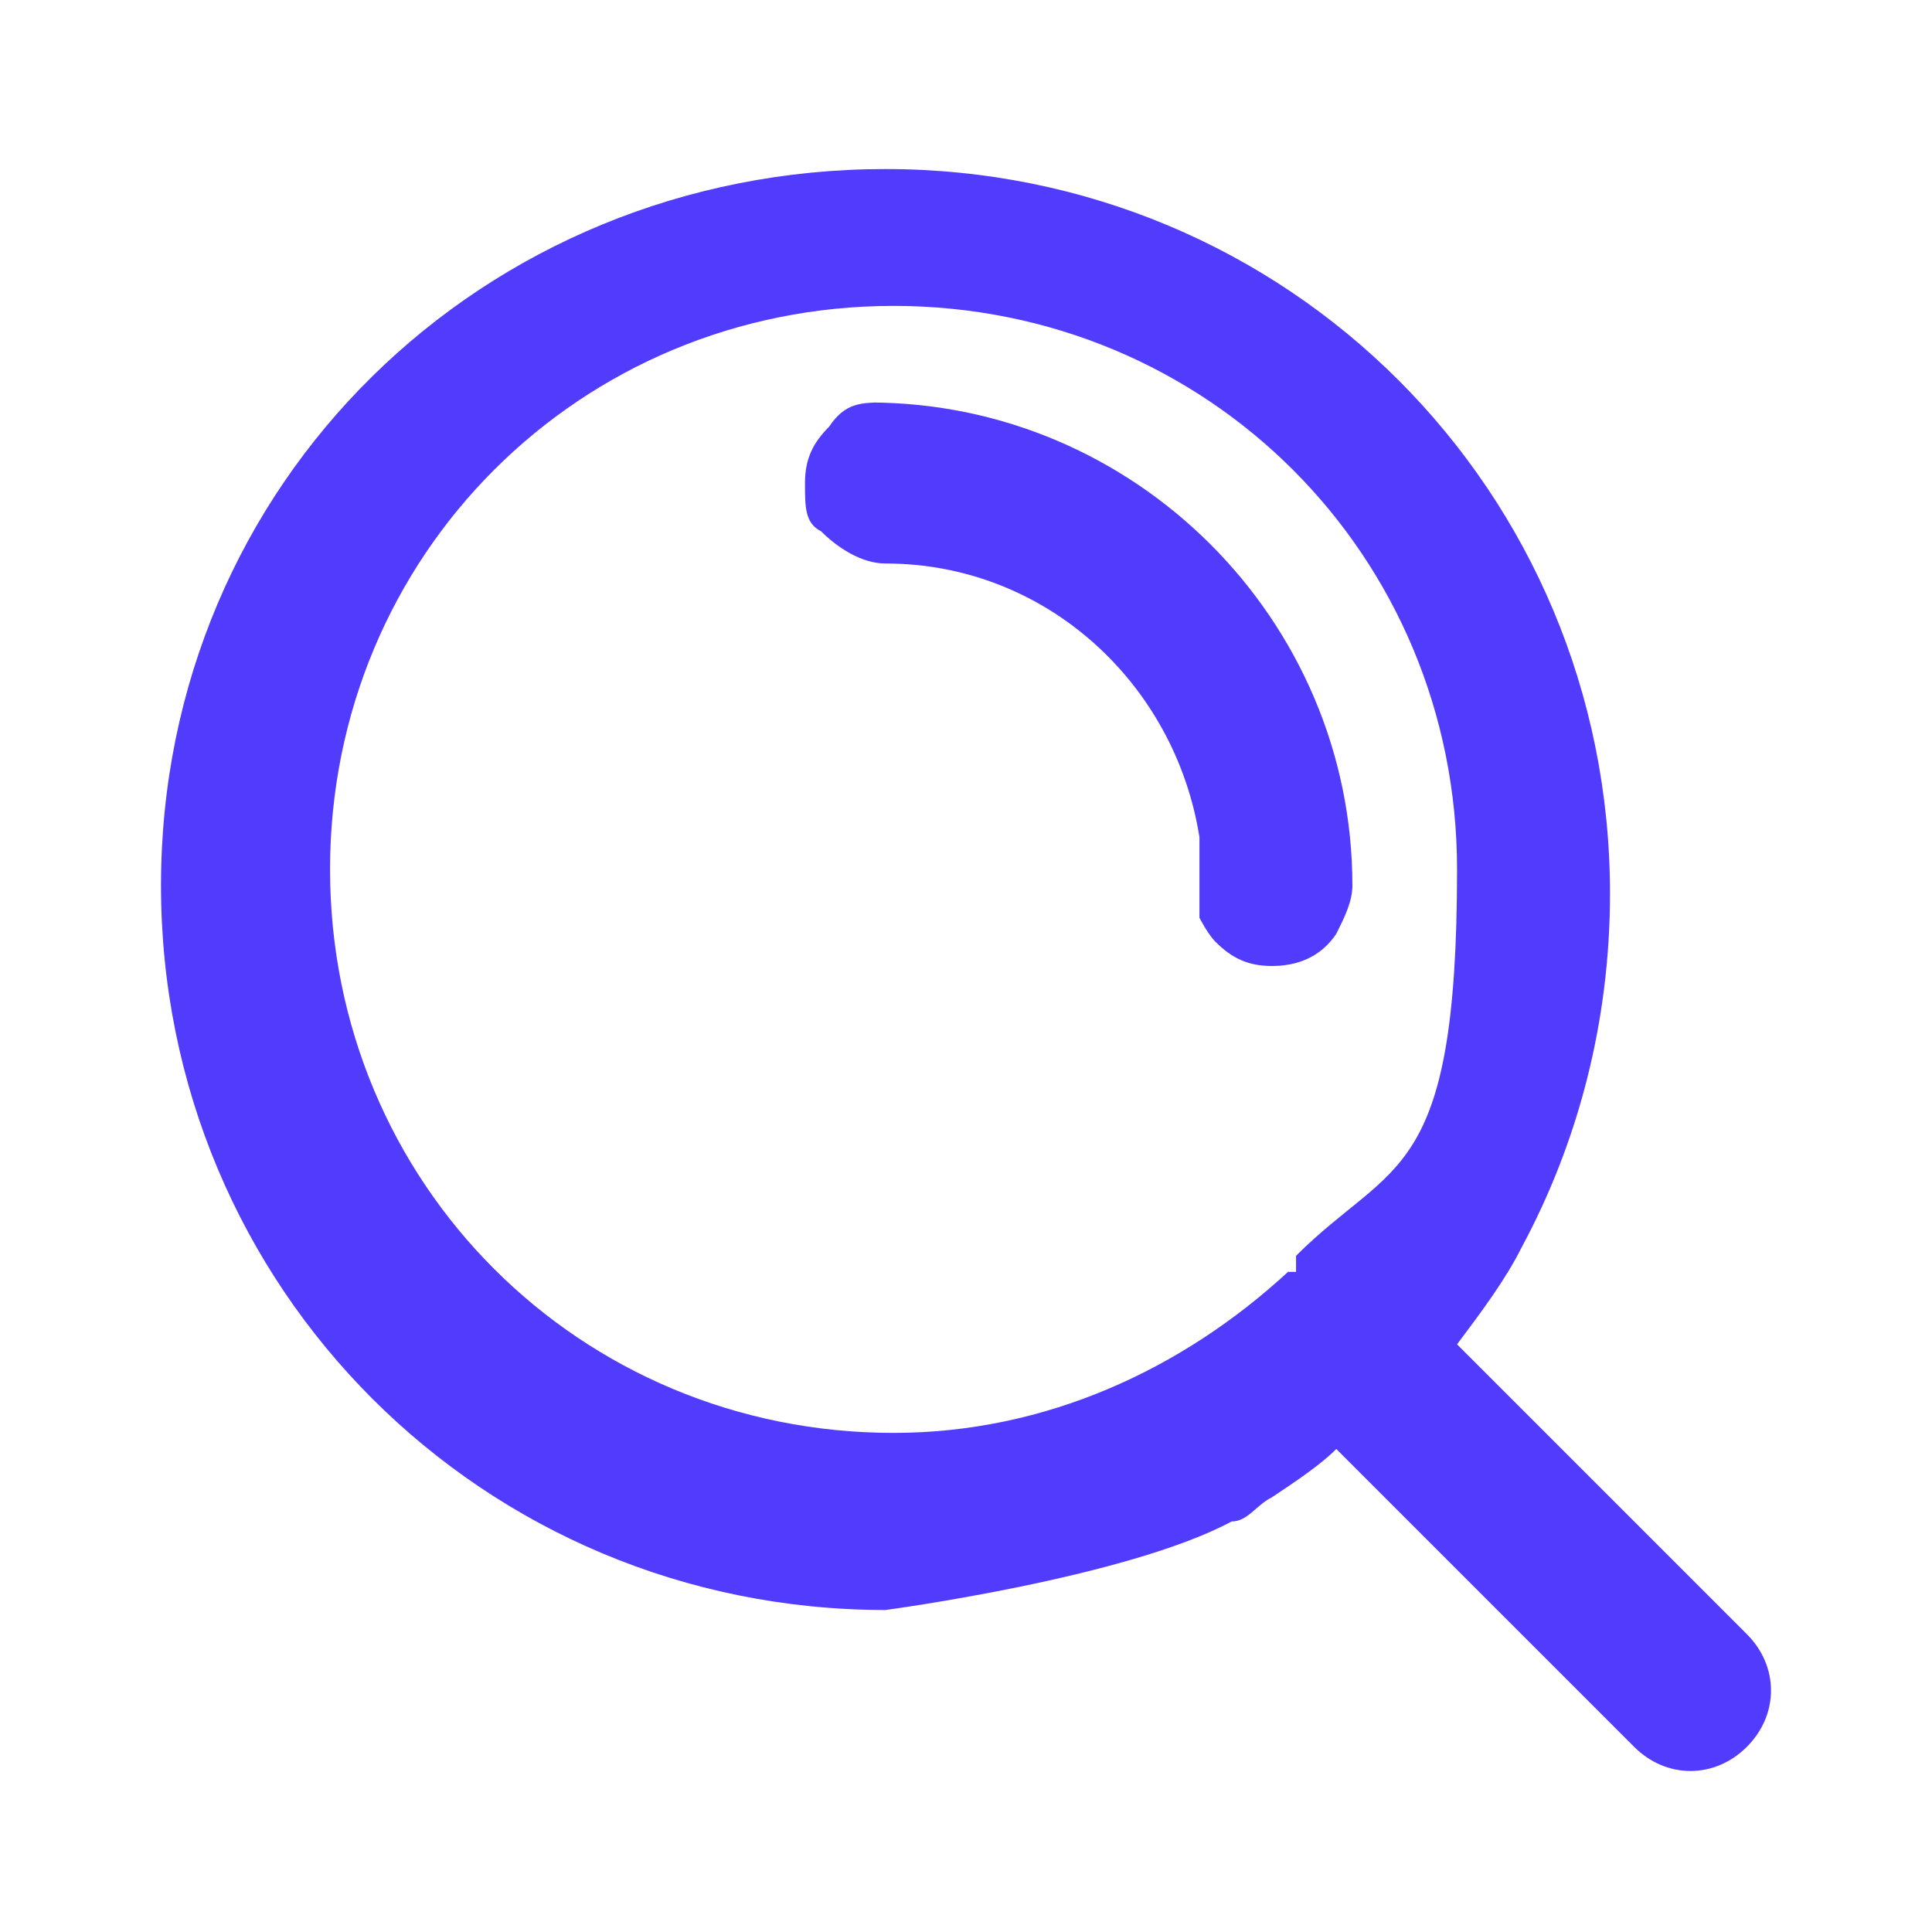
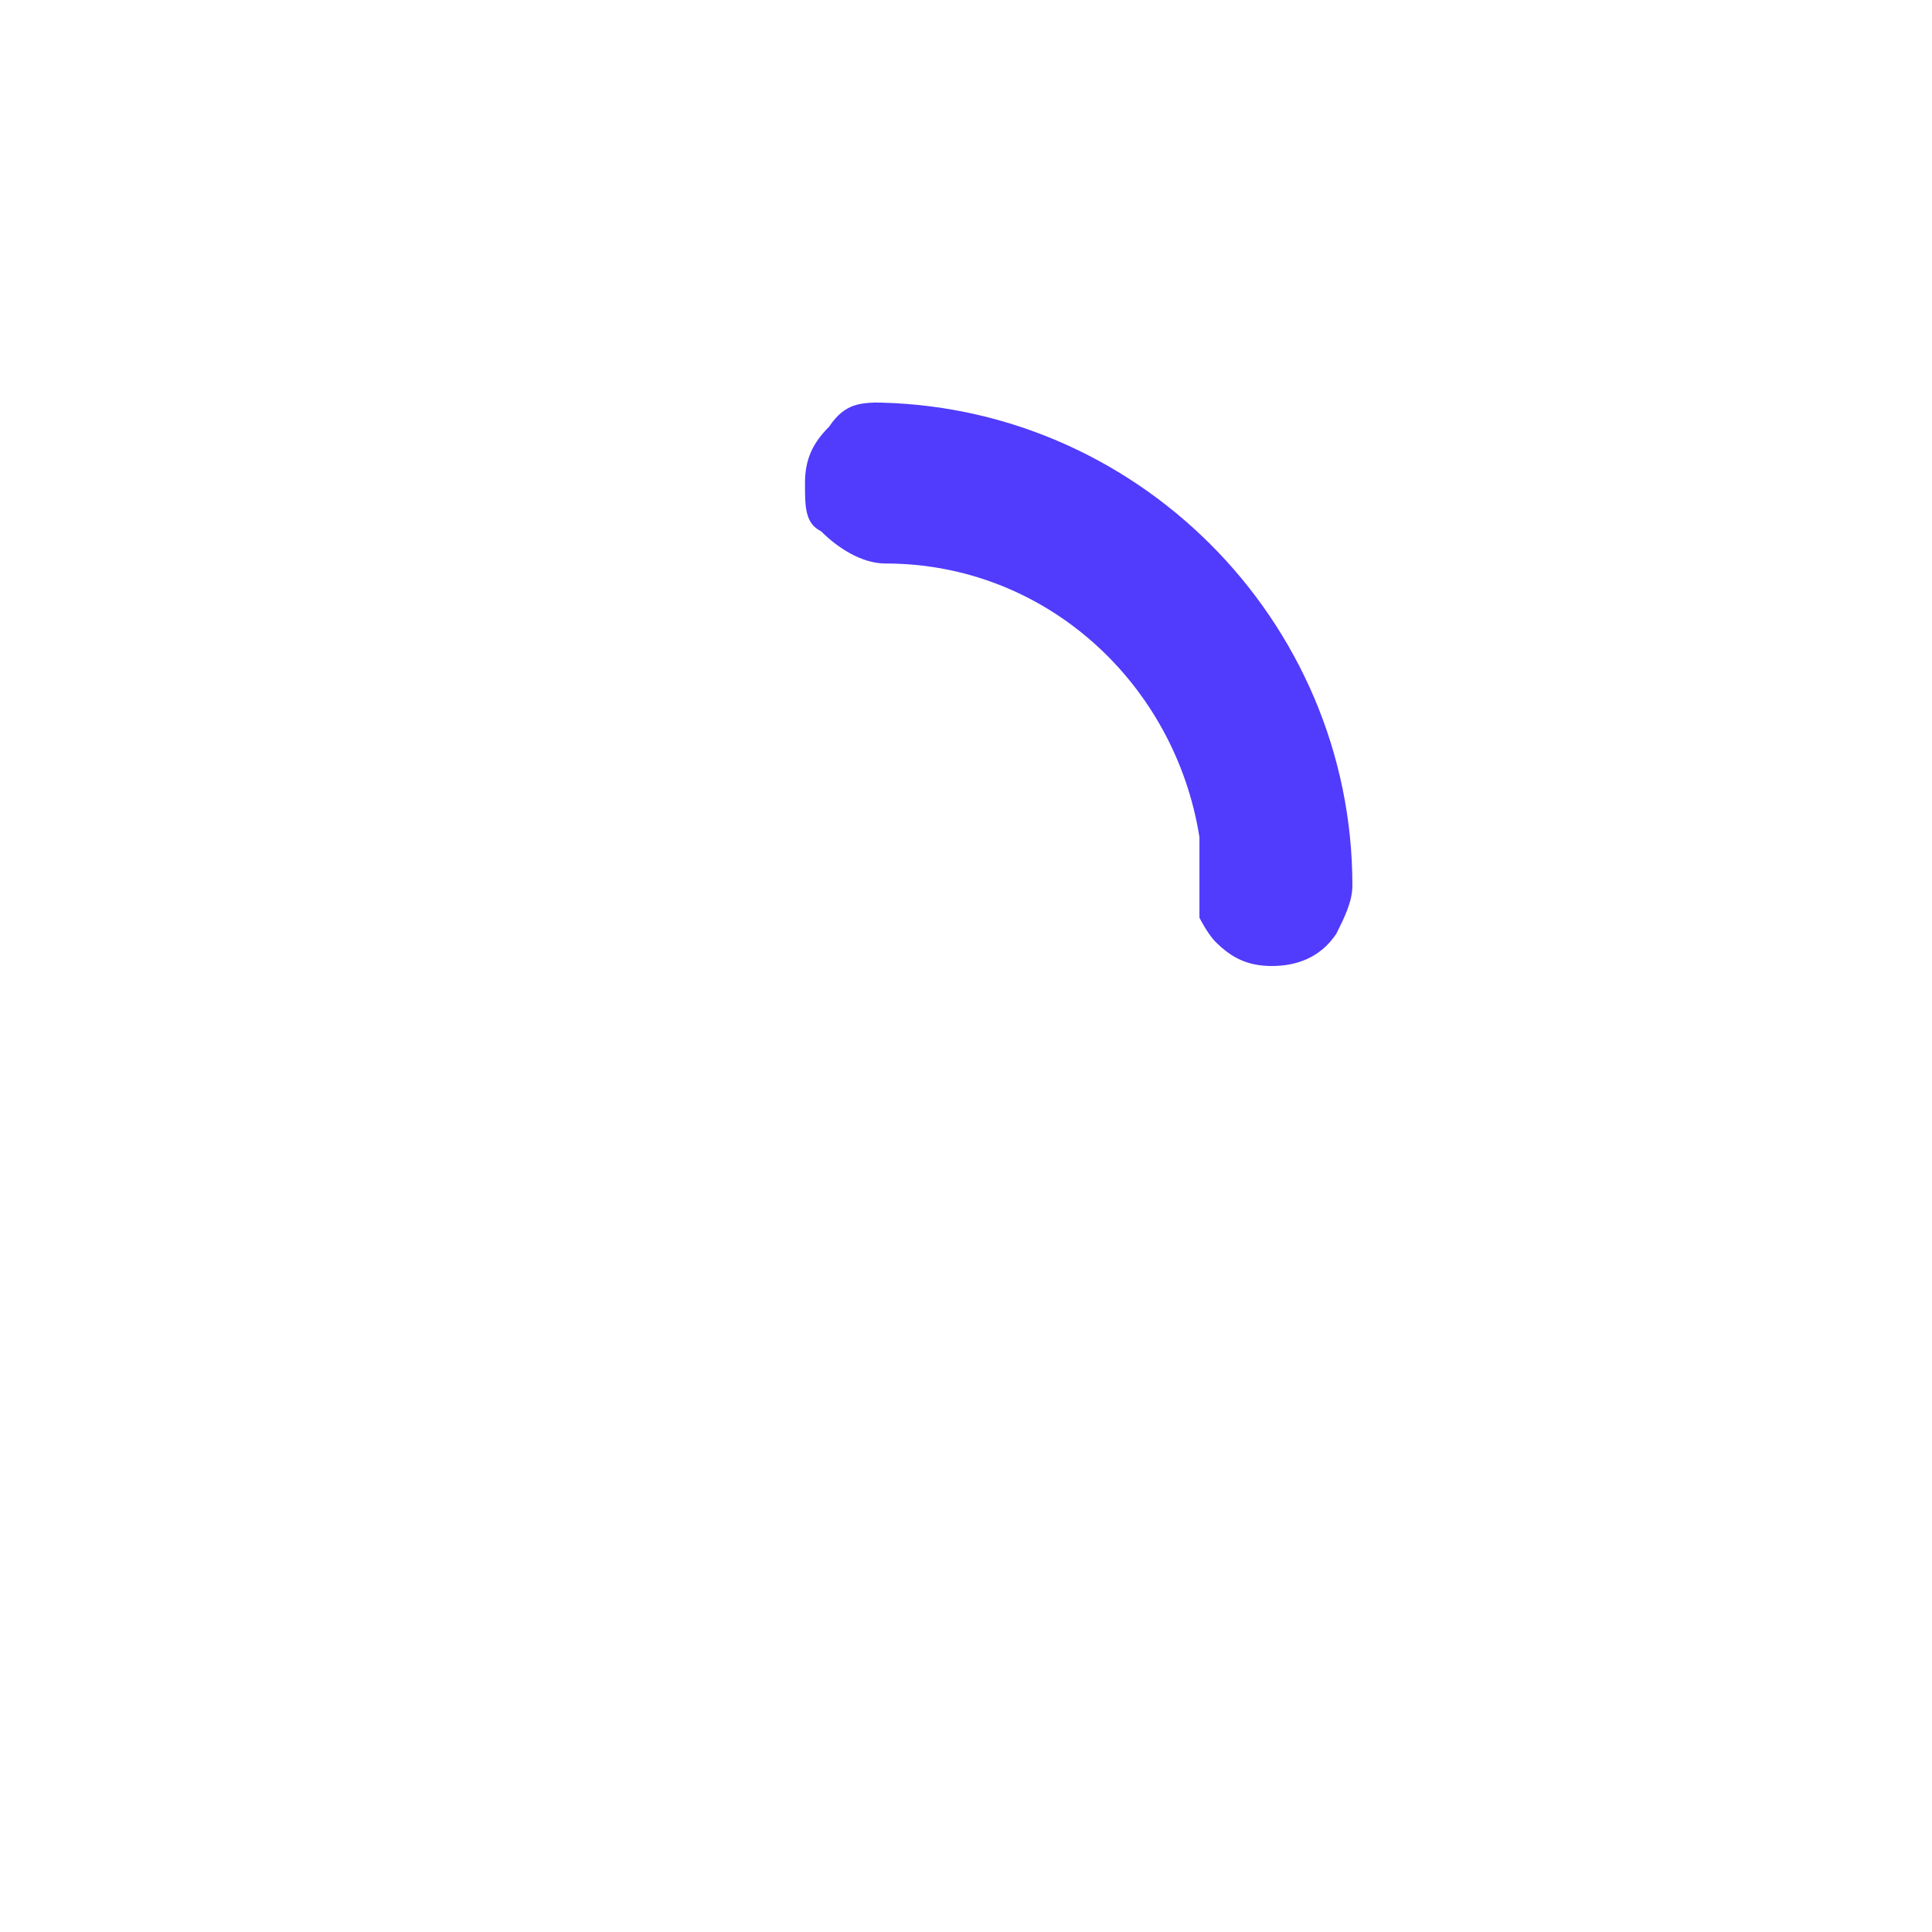
<svg xmlns="http://www.w3.org/2000/svg" id="Layer_1" version="1.1" viewBox="0 0 24 24">
  <defs>
    <style>
      .st0 {
        fill: #513bfc;
      }

      .st1 {
        fill: #fff;
        fill-opacity: 0;
      }
    </style>
  </defs>
  <rect class="st1" width="24" height="24" />
  <g>
    <path class="st0" d="M11,5c-.3,0-.5,0-.7.3-.2.2-.3.4-.3.7s0,.5.2.6c.2.2.5.4.8.4,2,0,3.6,1.5,3.9,3.4v1c0,0,.1.2.2.3.2.2.4.3.7.3s.6-.1.8-.4c.1-.2.2-.4.2-.6,0-3.3-2.7-6-6-6h.2Z" />
-     <path class="st0" d="M21.7,20.3l-2.1-2.1-1.5-1.5c.3-.4.6-.8.8-1.2.7-1.3,1.1-2.8,1.1-4.4,0-5-4-9-9-9S2,6,2,11s4,9,9,9c0,0,3-.4,4.3-1.1.2,0,.3-.2.5-.3.3-.2.6-.4.8-.6l1.8,1.8,1.9,1.9c.4.4,1,.4,1.4,0s.4-1,0-1.4ZM16,15.8h0c-1.3,1.2-3,2-4.9,2-3.9,0-7-3.1-7-7s3.1-7,7-7,7,3.1,7,7-.8,3.6-2,4.8v.2Z" />
  </g>
</svg>